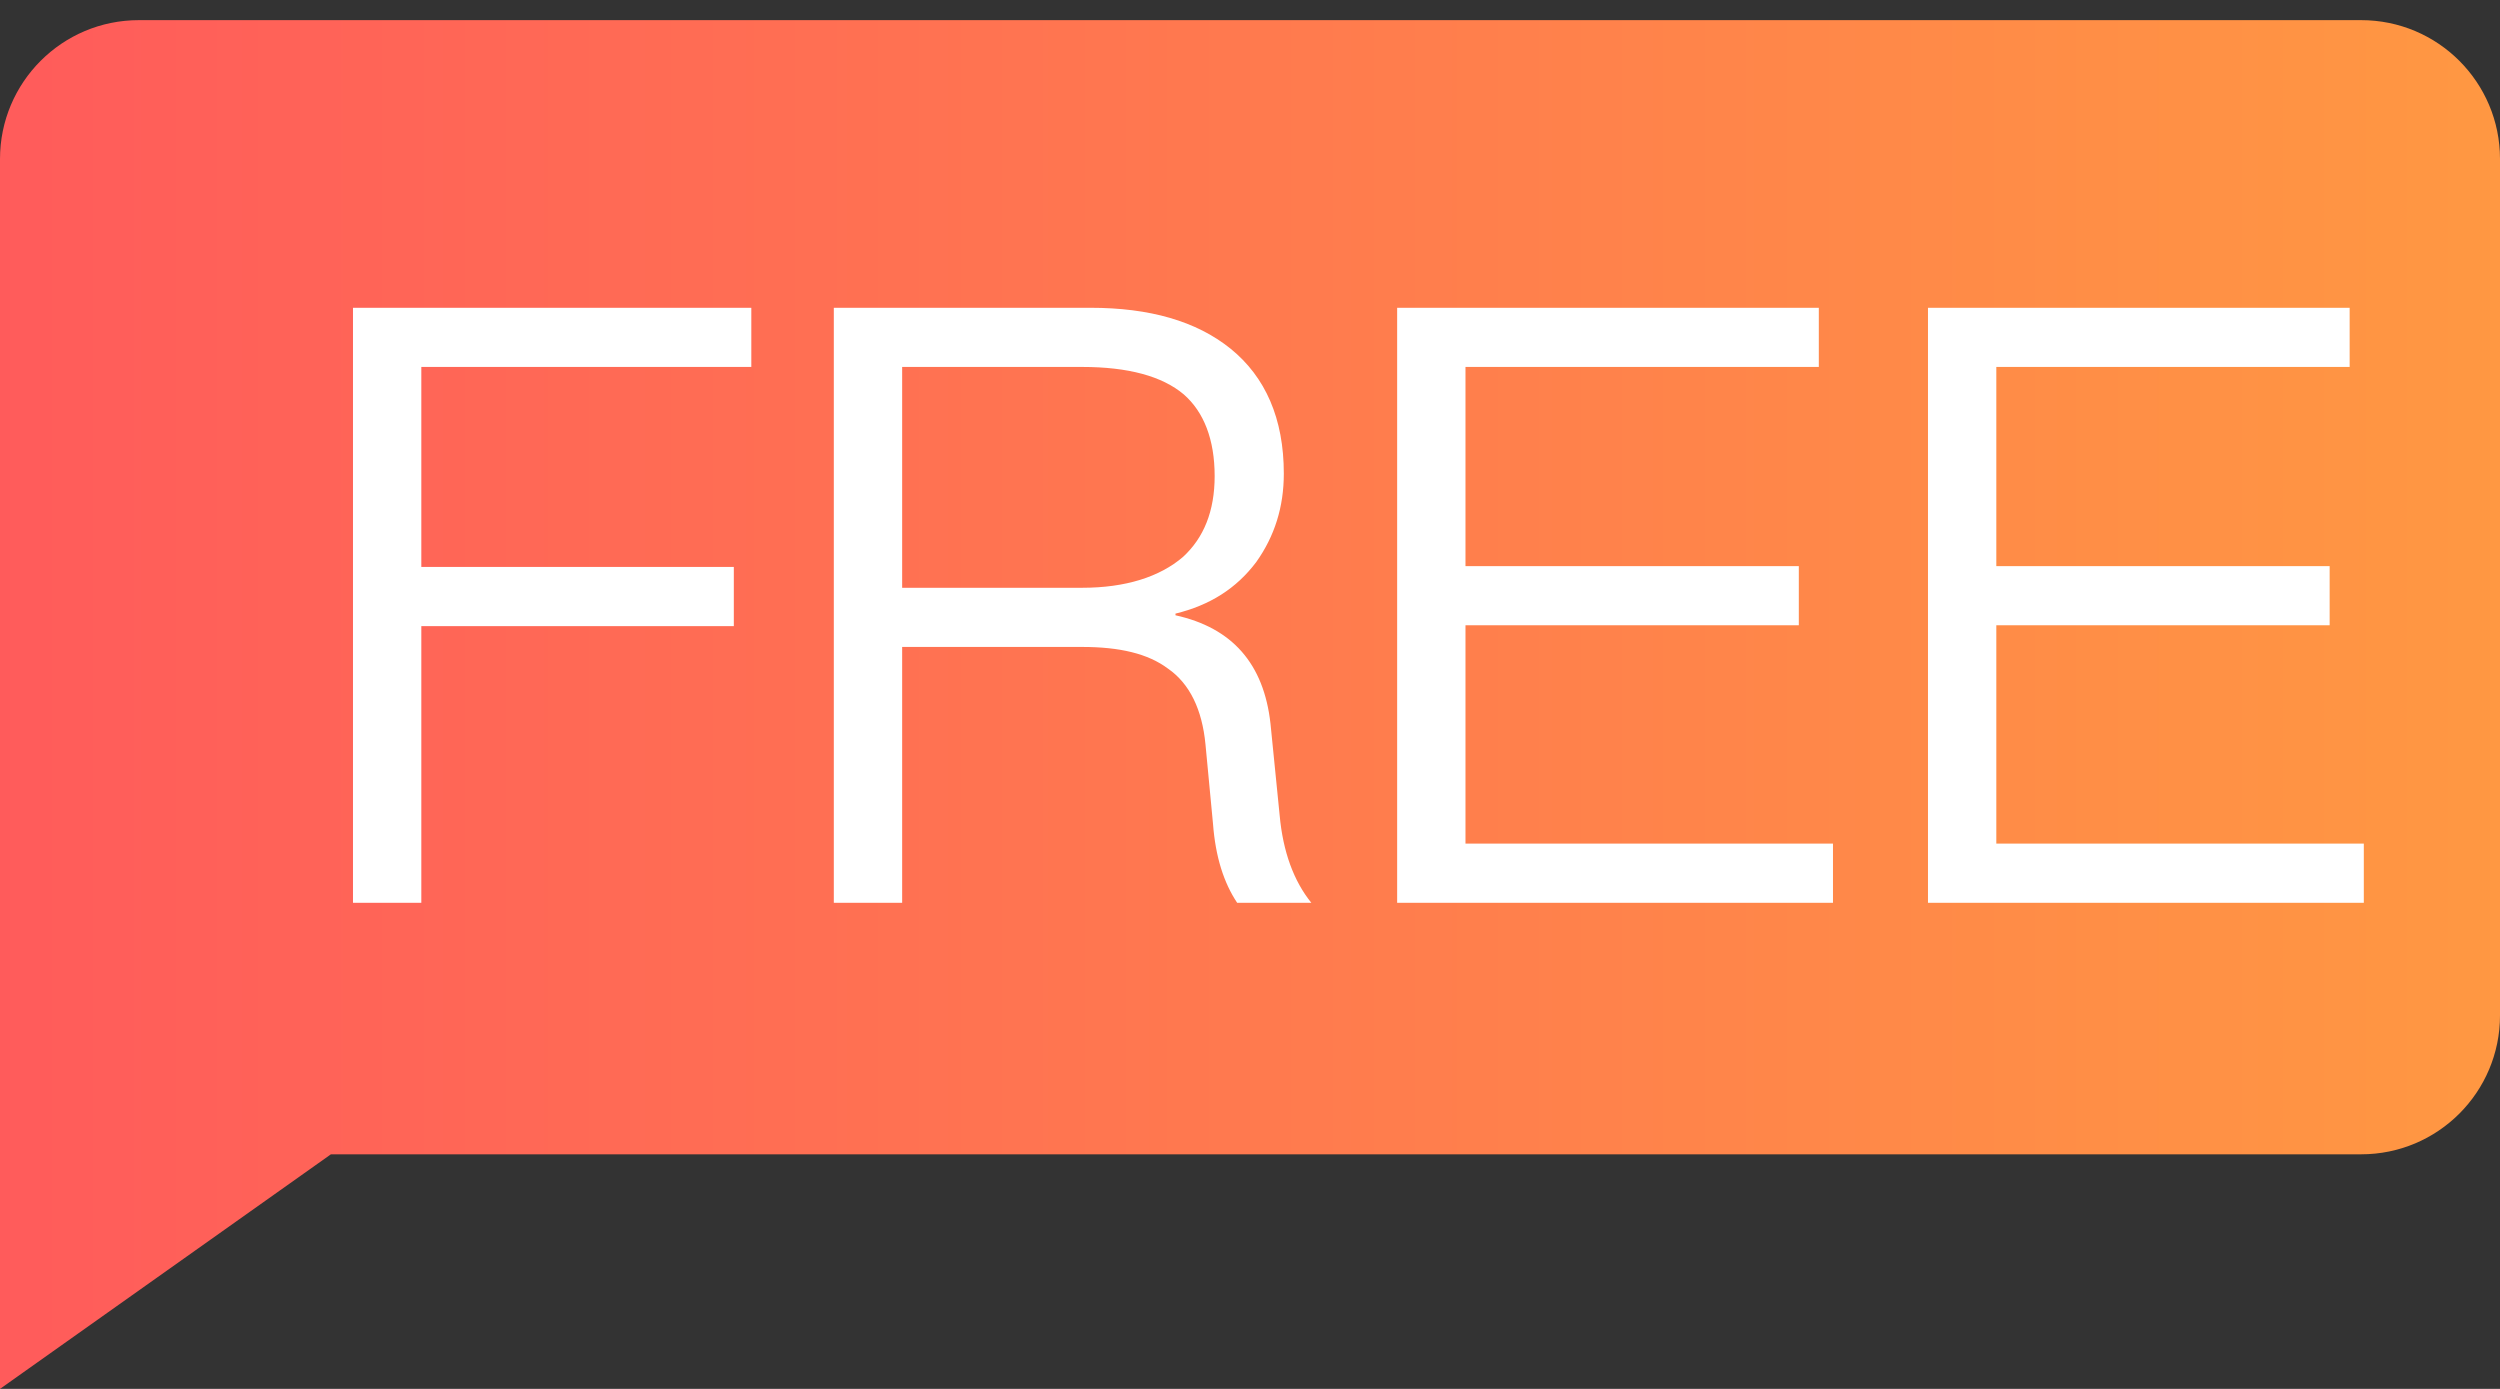
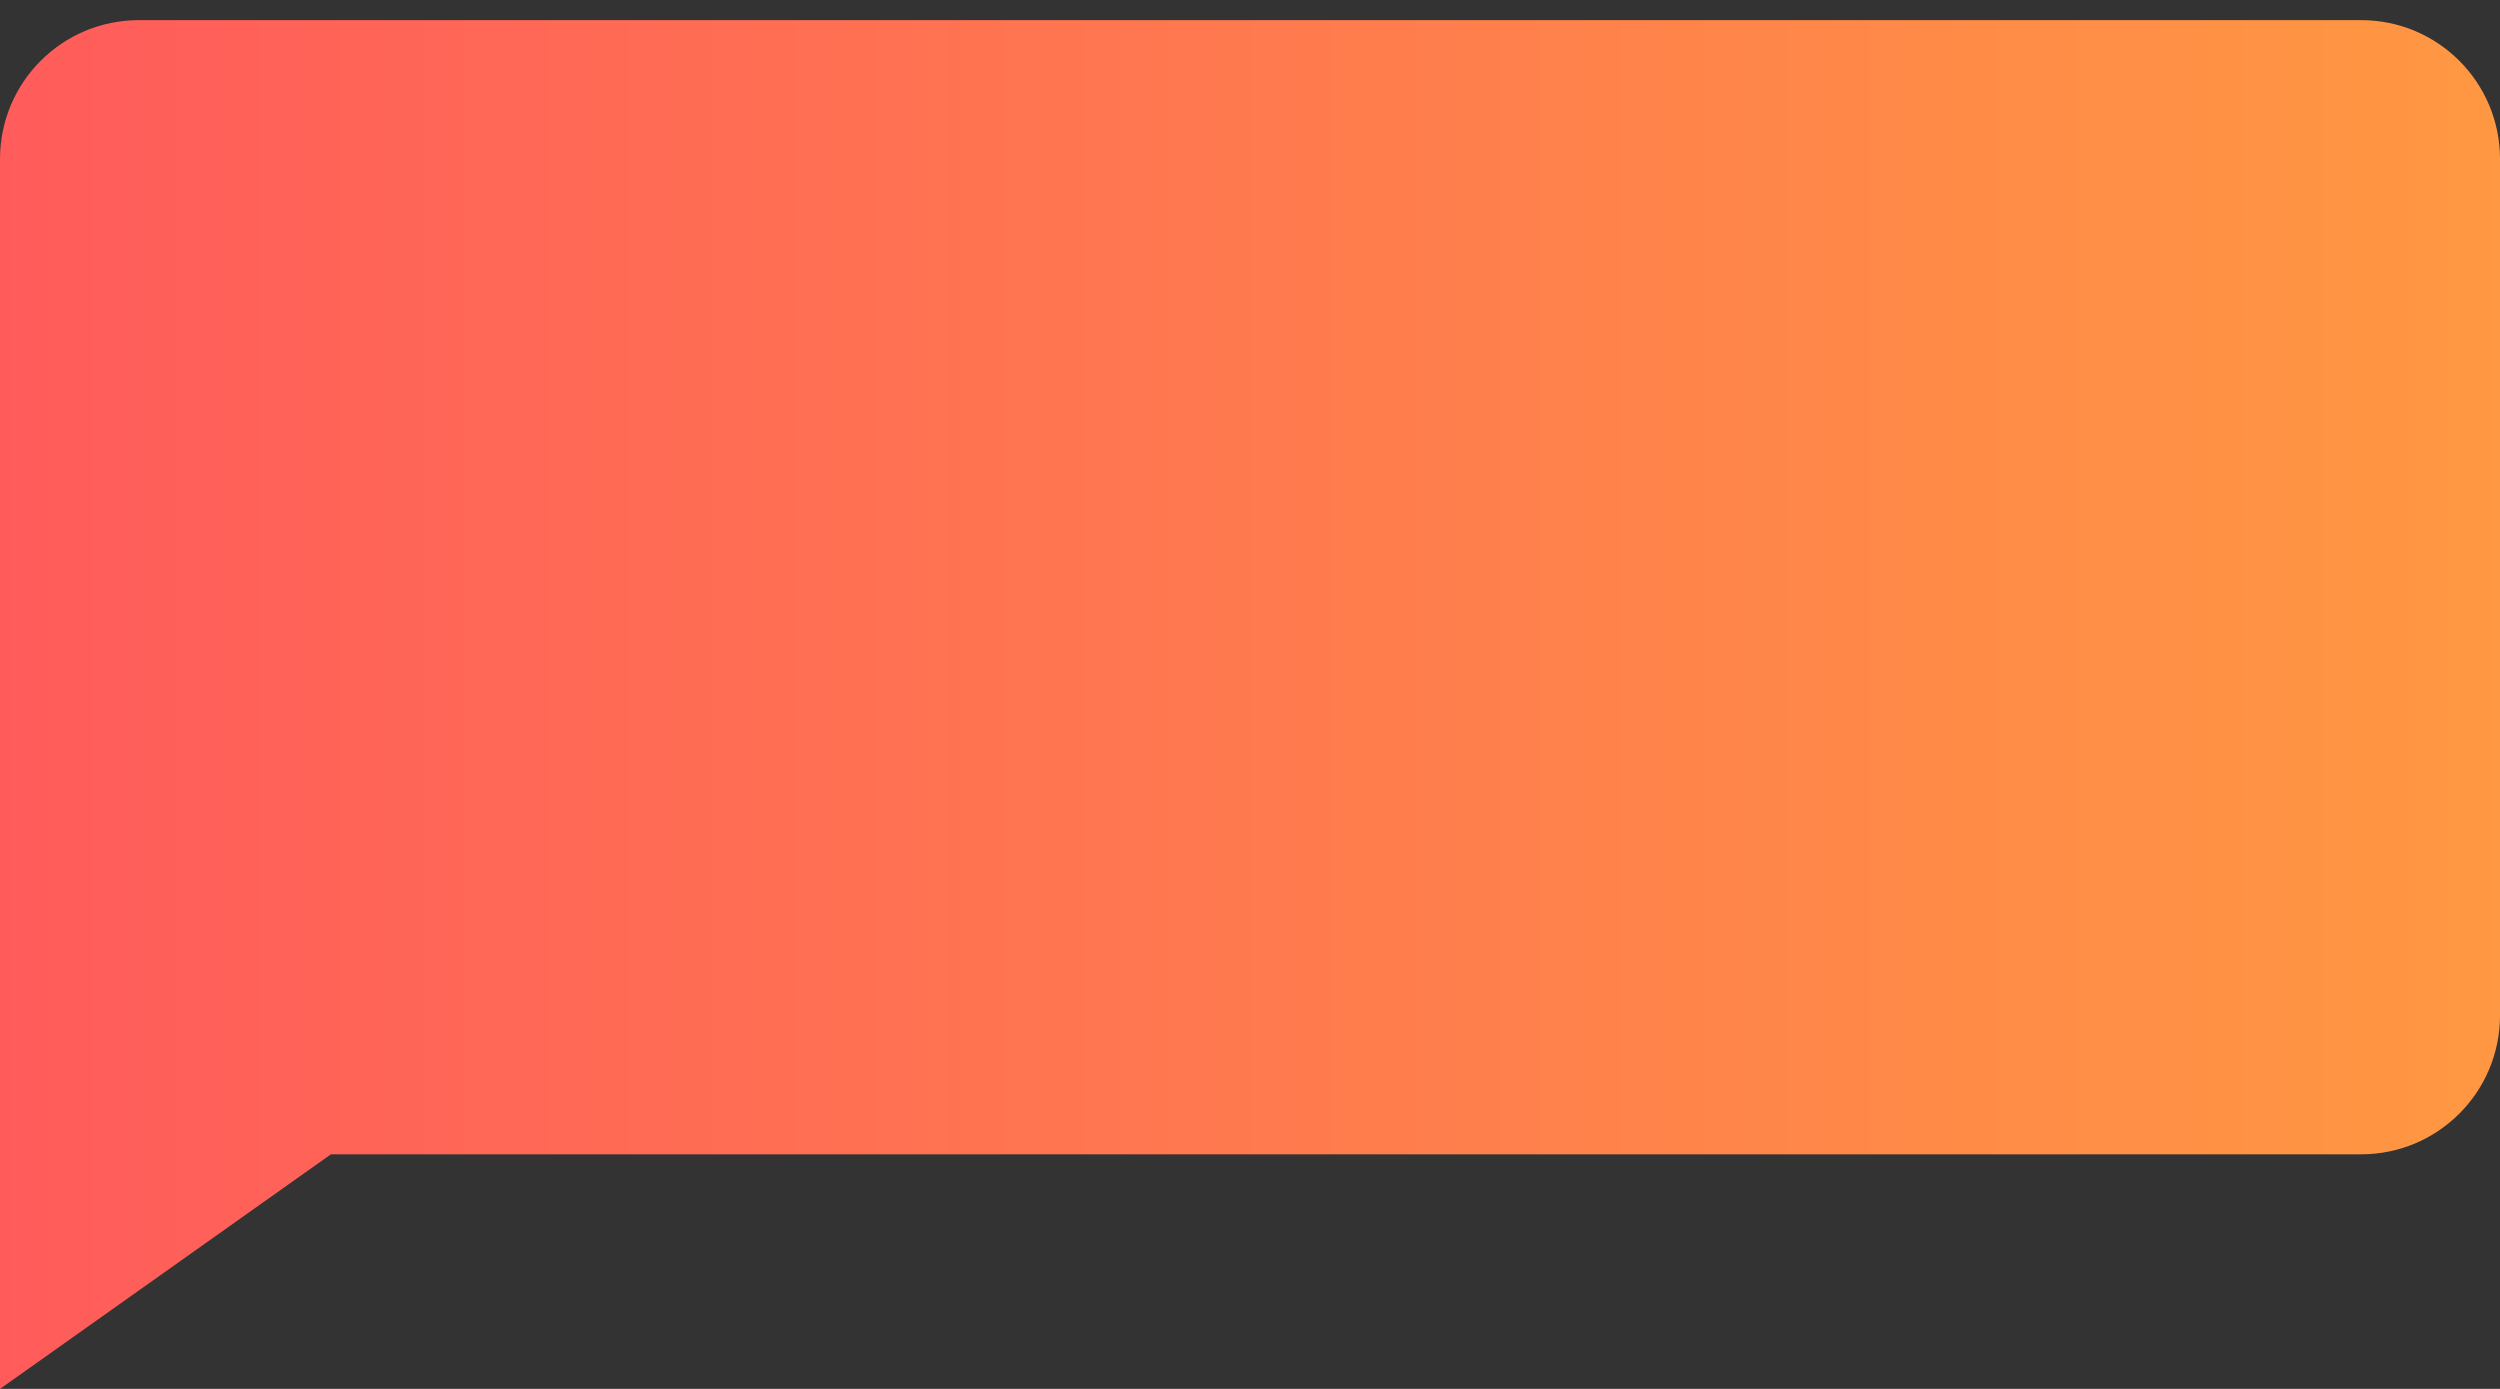
<svg xmlns="http://www.w3.org/2000/svg" height="20" viewBox="0 0 36 20" width="36">
  <rect x="0" y="0" width="36" height="20" fill="#333333" stroke="none" />
  <linearGradient id="a" x1="100%" x2="0%" y1="50%" y2="50%">
    <stop offset="0" stop-color="#ff9842" />
    <stop offset="1" stop-color="#ff5b5b" />
  </linearGradient>
  <g fill="none" fill-rule="evenodd">
    <path d="m0 20v-17.71c0-1.105.895-2 2-2h32c1.105 0 2 .895 2 2v12.332c0 1.105-.895 2-2 2h-29.235z" fill="url(#a)" />
-     <path d="m6.067 13v-3.984h4.5v-.852h-4.5v-2.88h4.752v-.852h-5.736v8.568zm6.924 0v-3.684h2.592c.54 0 .948.096 1.236.312.312.216.492.588.54 1.092l.108 1.14c.036.48.156.852.348 1.14h1.068c-.252-.312-.408-.732-.456-1.26l-.132-1.32c-.096-.864-.552-1.38-1.368-1.56v-.024c.492-.12.876-.36 1.164-.744.264-.372.396-.792.396-1.272 0-.792-.264-1.392-.768-1.8-.492-.396-1.164-.588-2.016-.588h-3.696v8.568zm2.592-4.536h-2.592v-3.18h2.592c.66 0 1.152.132 1.464.396.288.252.444.648.444 1.176 0 .504-.156.888-.456 1.164-.336.288-.828.444-1.452.444zm10.812 4.536v-.852h-5.292v-3.144h4.8v-.852h-4.8v-2.868h5.088v-.852h-6.072v8.568zm7.644 0v-.852h-5.292v-3.144h4.8v-.852h-4.8v-2.868h5.088v-.852h-6.072v8.568z" fill="#fff" fill-rule="nonzero" />
  </g>
</svg>